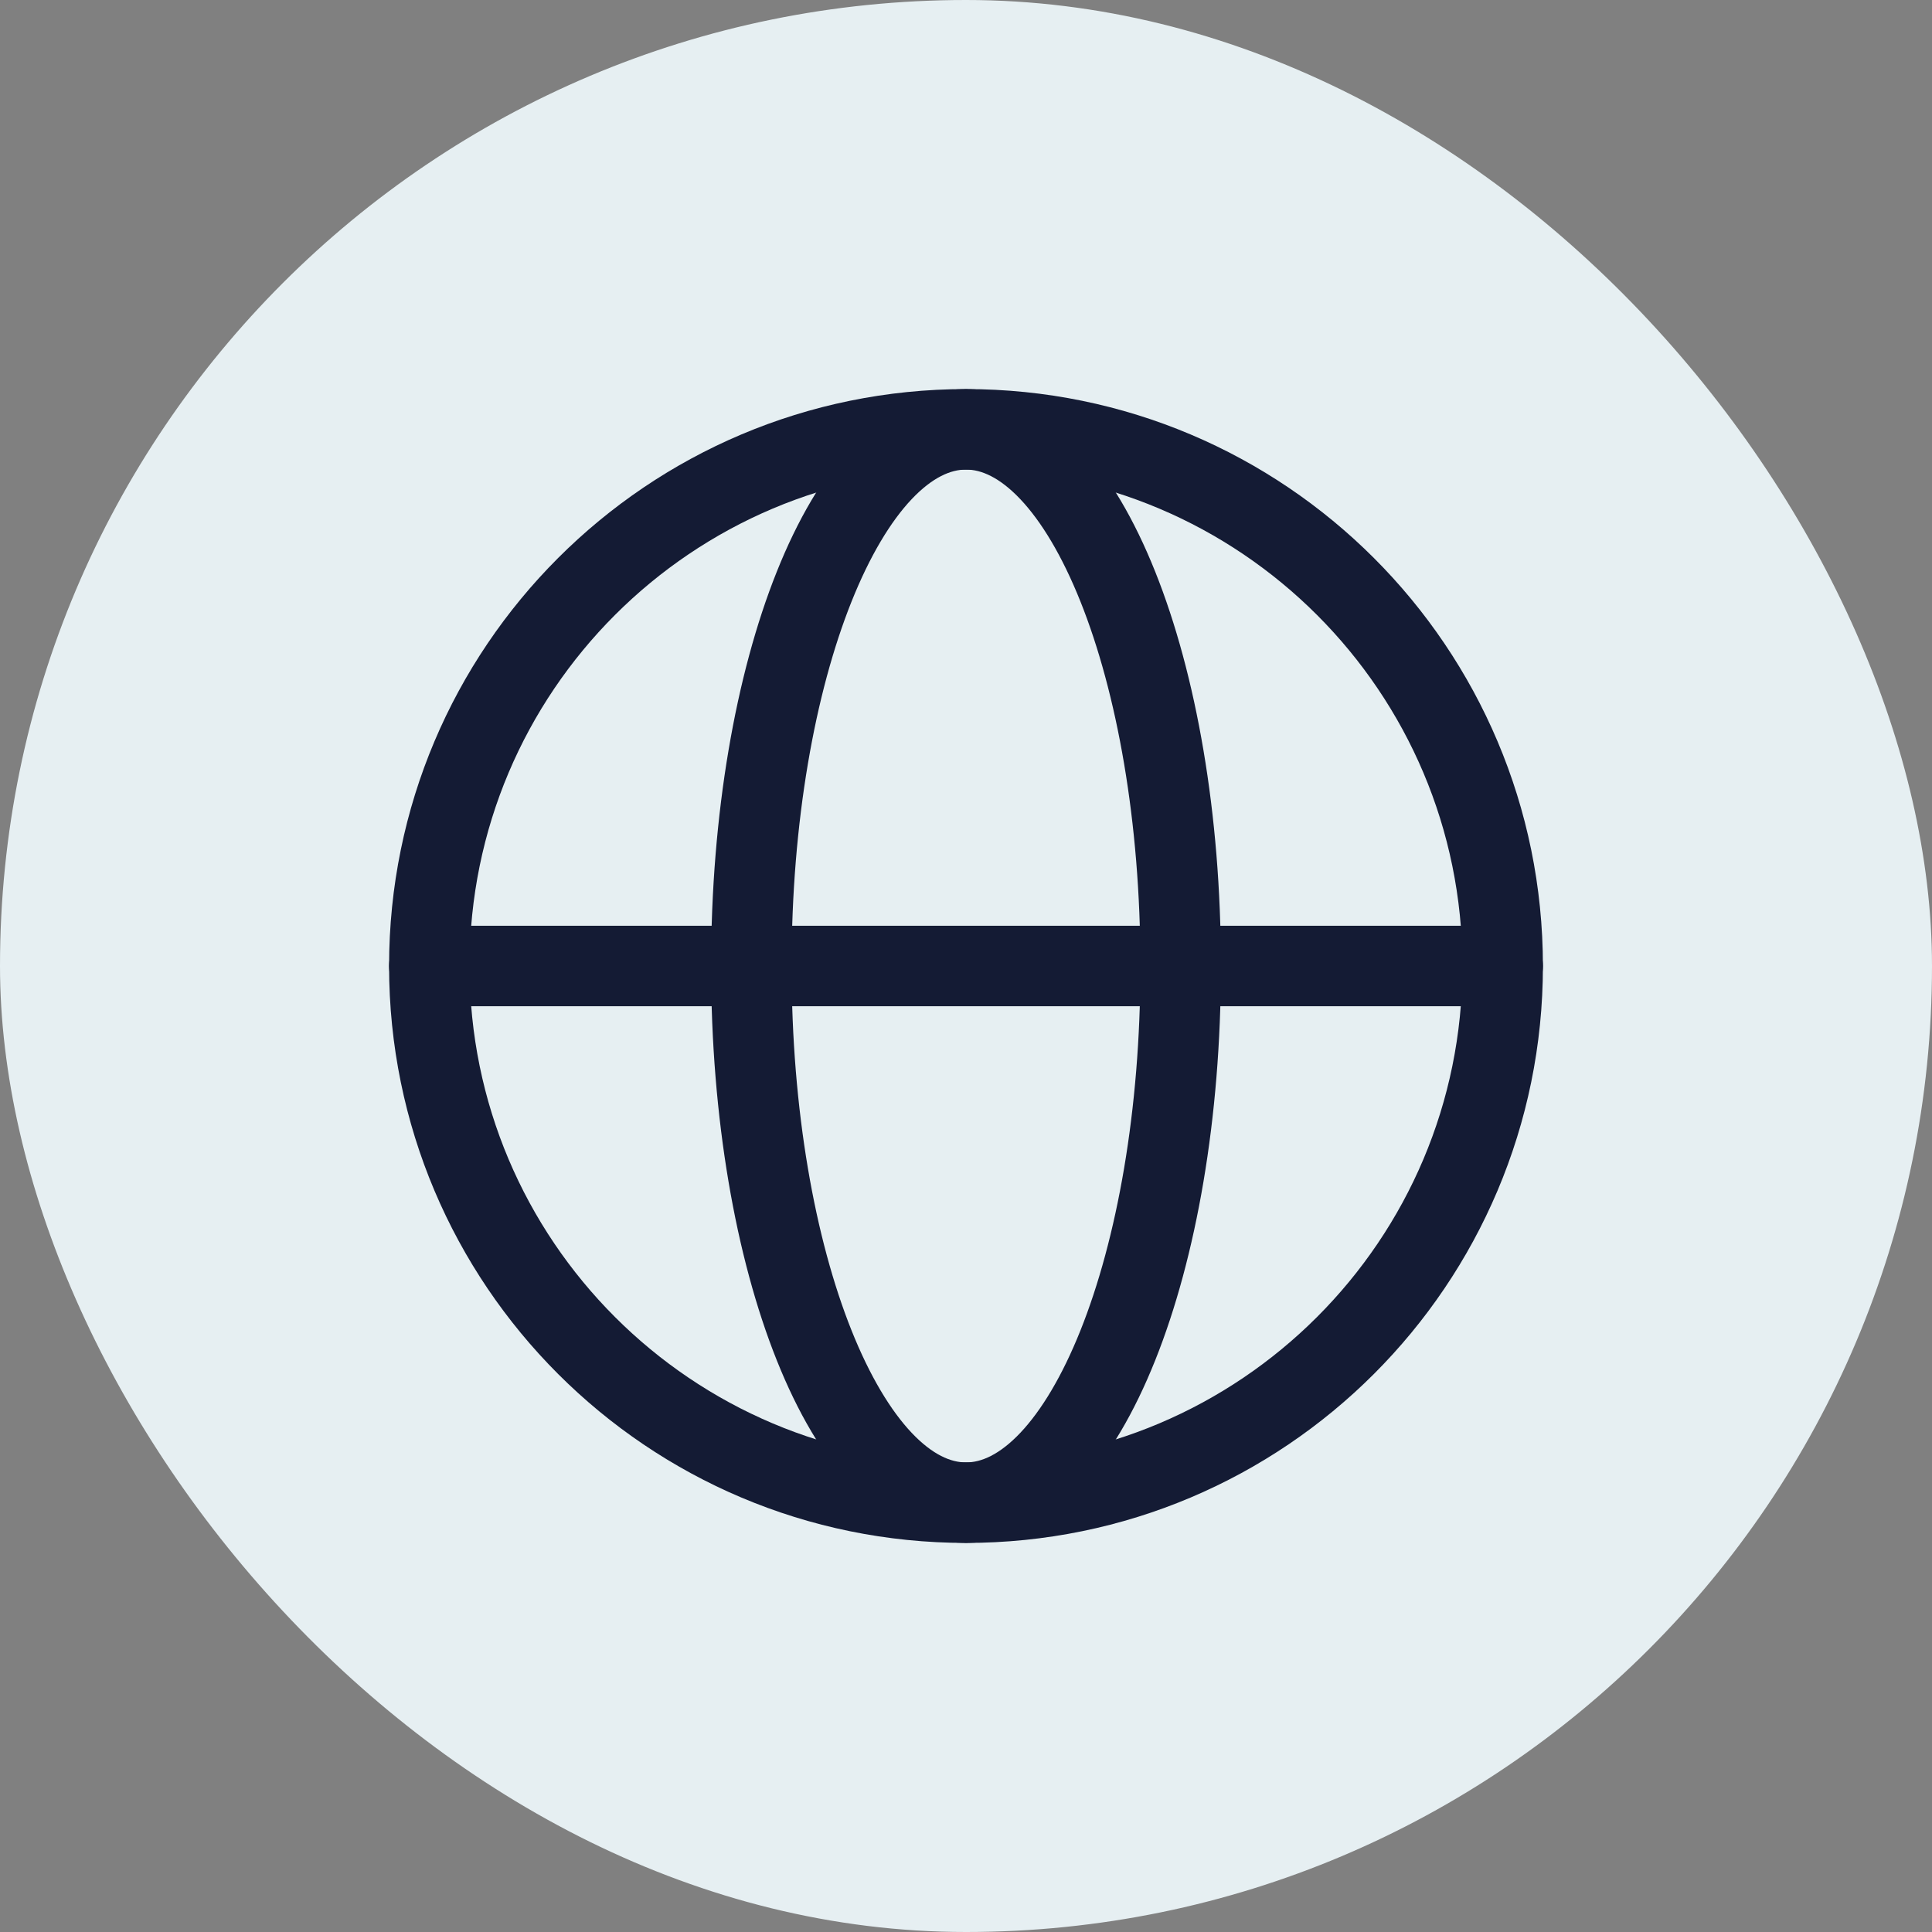
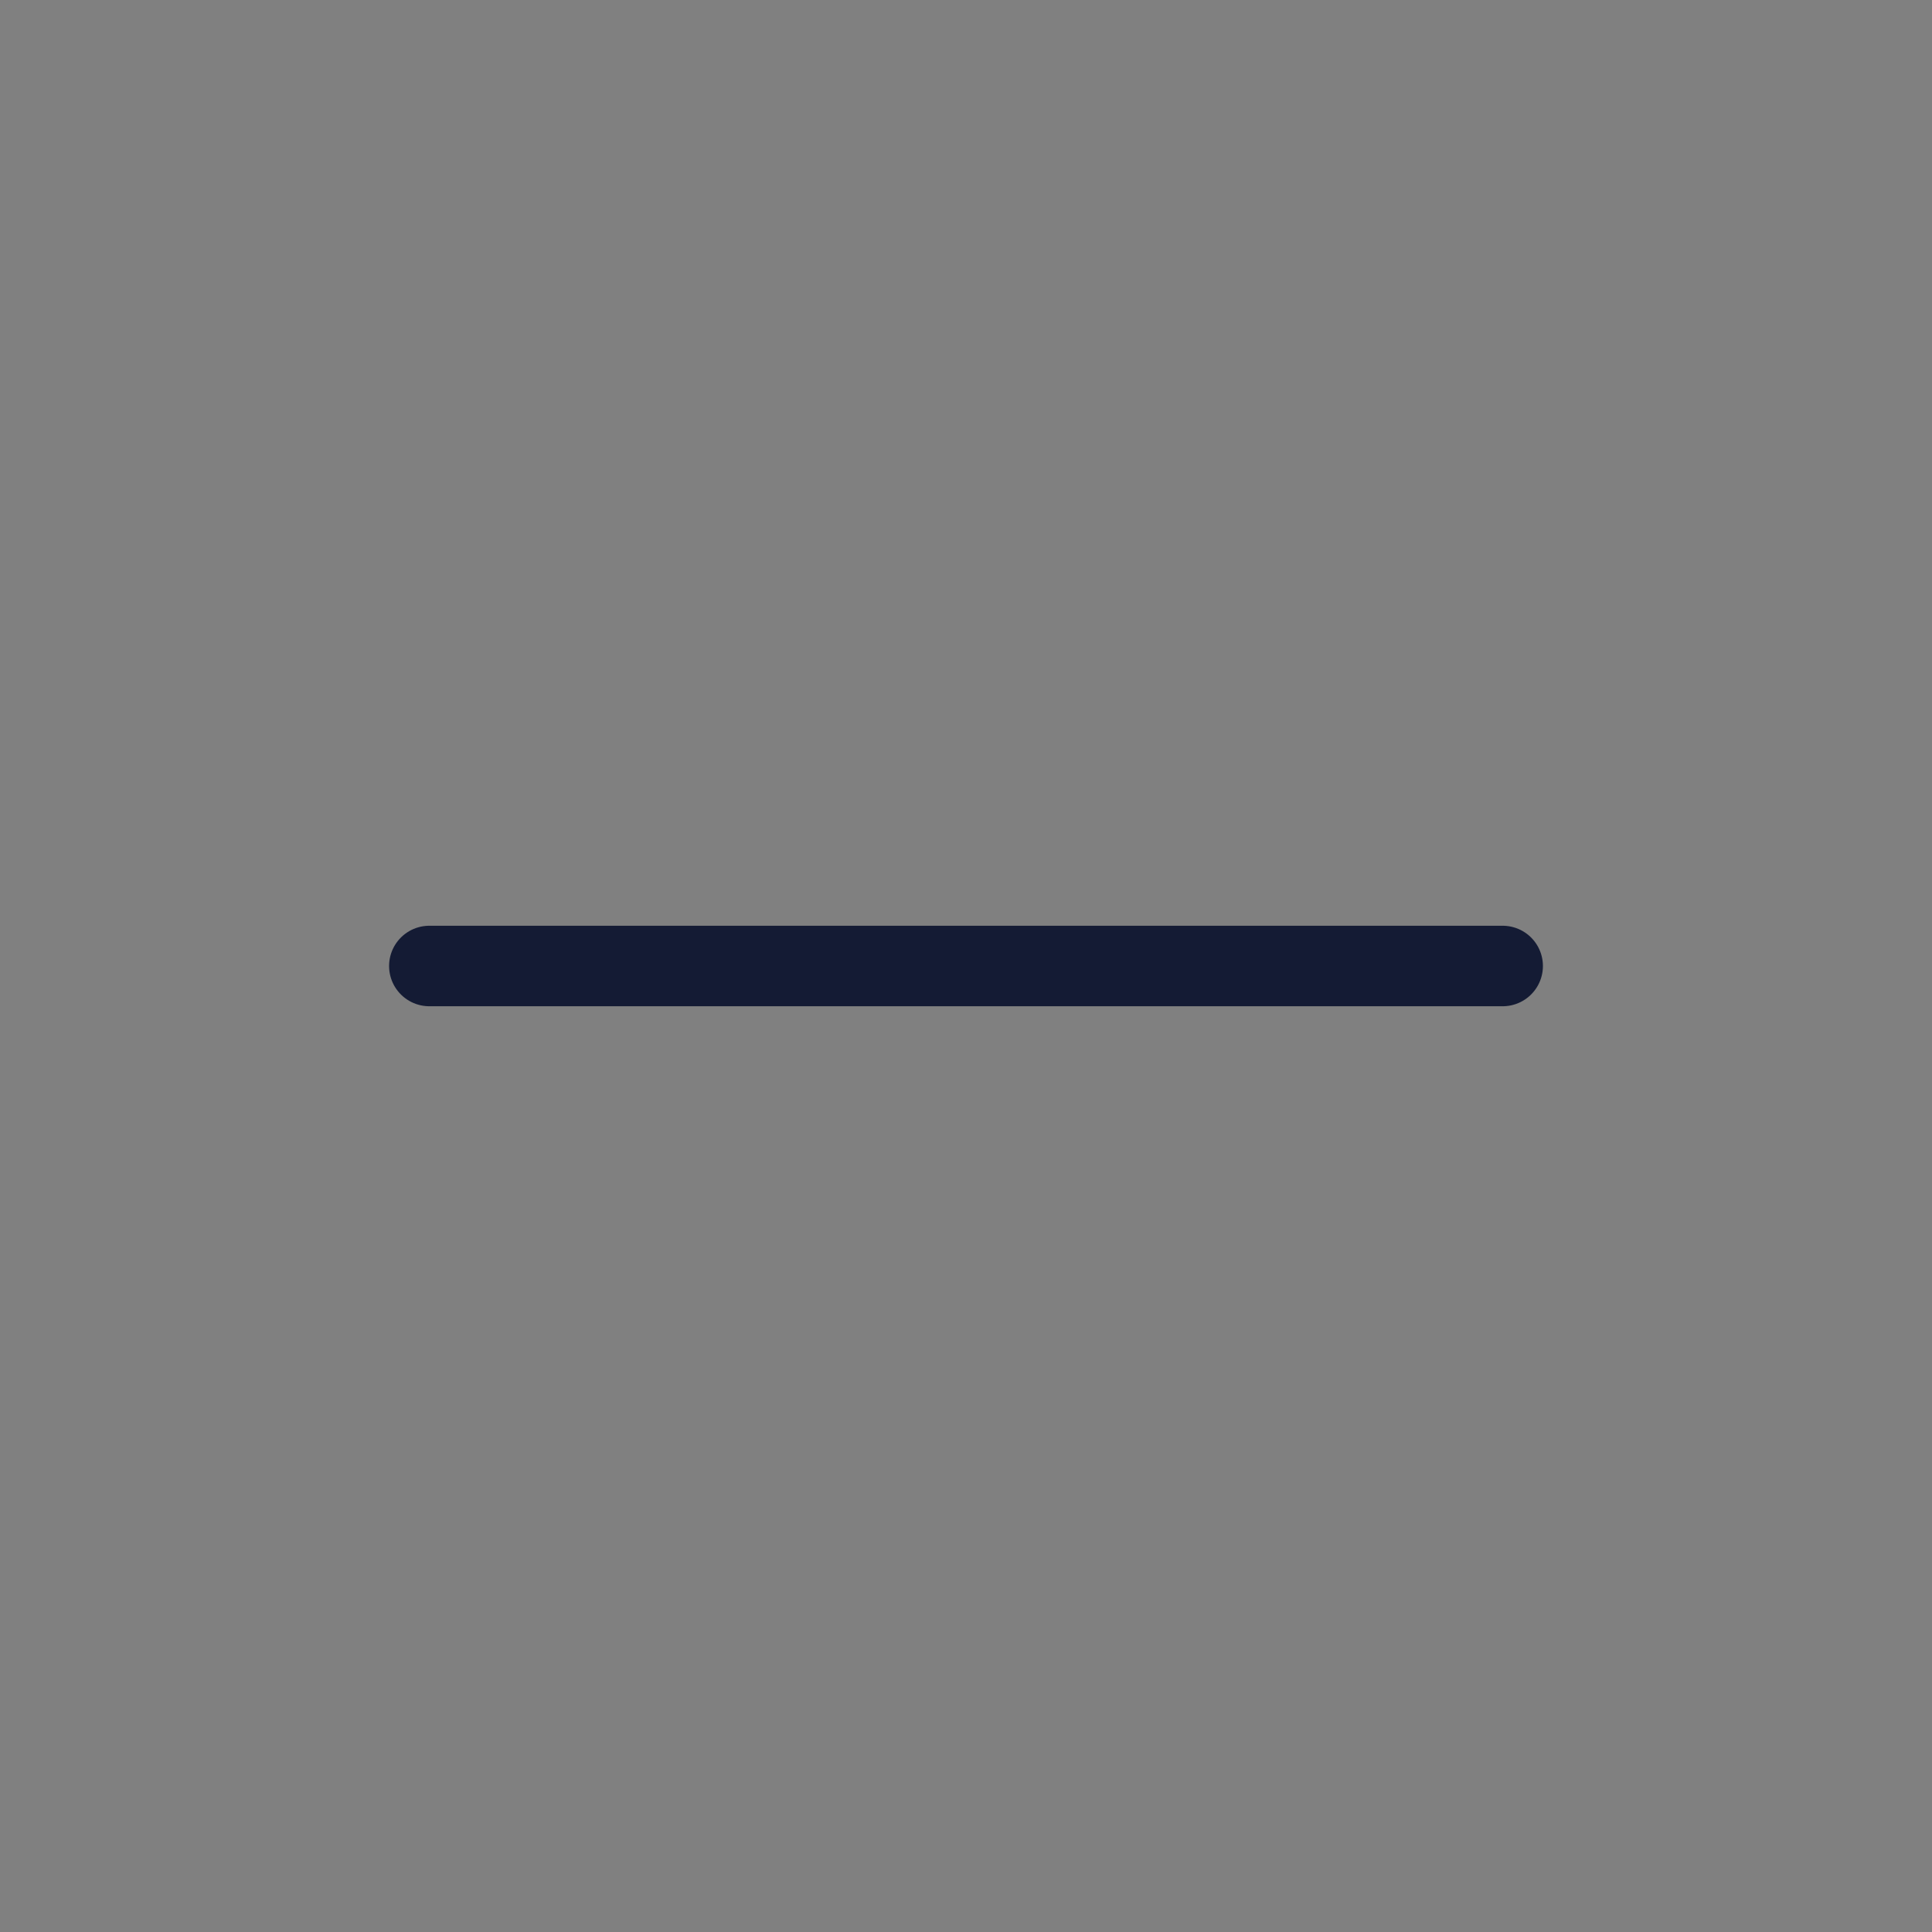
<svg xmlns="http://www.w3.org/2000/svg" width="36" height="36" viewBox="0 0 36 36" fill="none">
  <rect x="0" y="0" width="36" height="36" fill="#808080" stroke="none" />
-   <rect width="36" height="36" rx="18" fill="#E6EFF2" />
-   <path d="M18 28C23.523 28 28 23.523 28 18C28 12.477 23.523 8 18 8C12.477 8 8 12.477 8 18C8 23.523 12.477 28 18 28Z" stroke="#141B34" stroke-width="1.5" />
-   <path d="M18 28C20.209 28 22 23.523 22 18C22 12.477 20.209 8 18 8C15.791 8 14 12.477 14 18C14 23.523 15.791 28 18 28Z" stroke="#141B34" stroke-width="1.5" />
  <path d="M8 18H28" stroke="#141B34" stroke-width="1.5" stroke-linecap="round" stroke-linejoin="round" />
</svg>